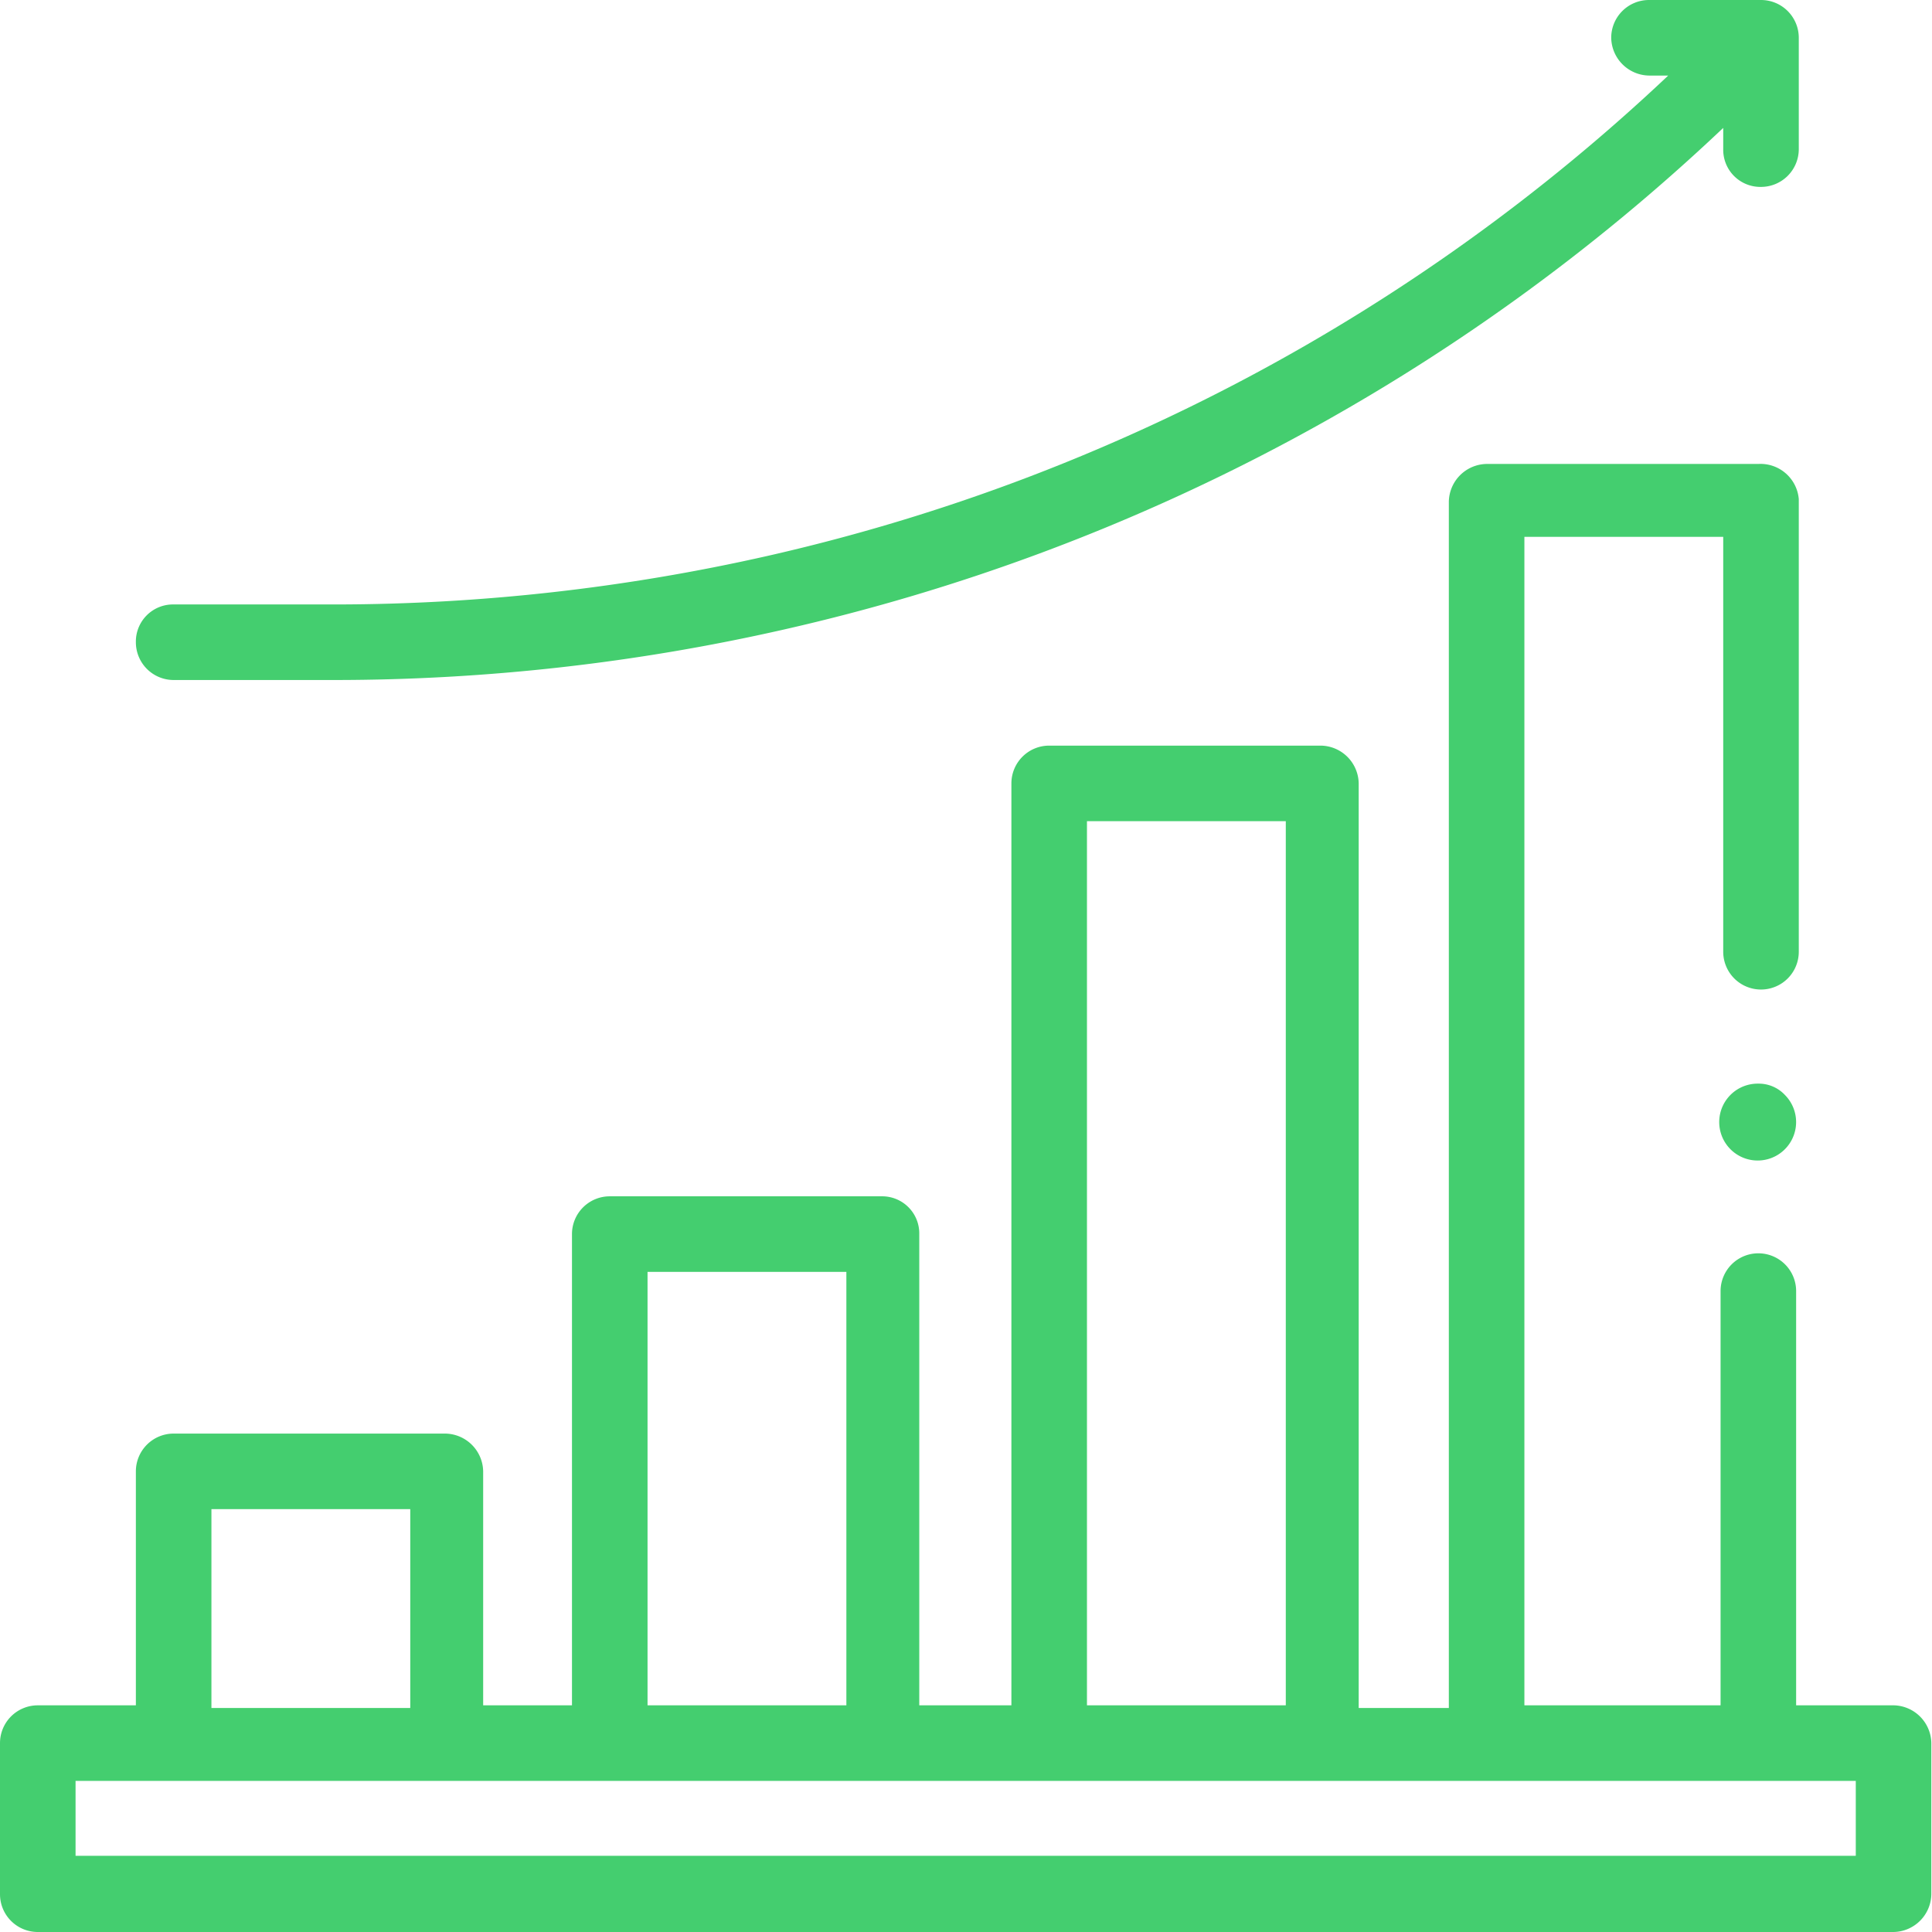
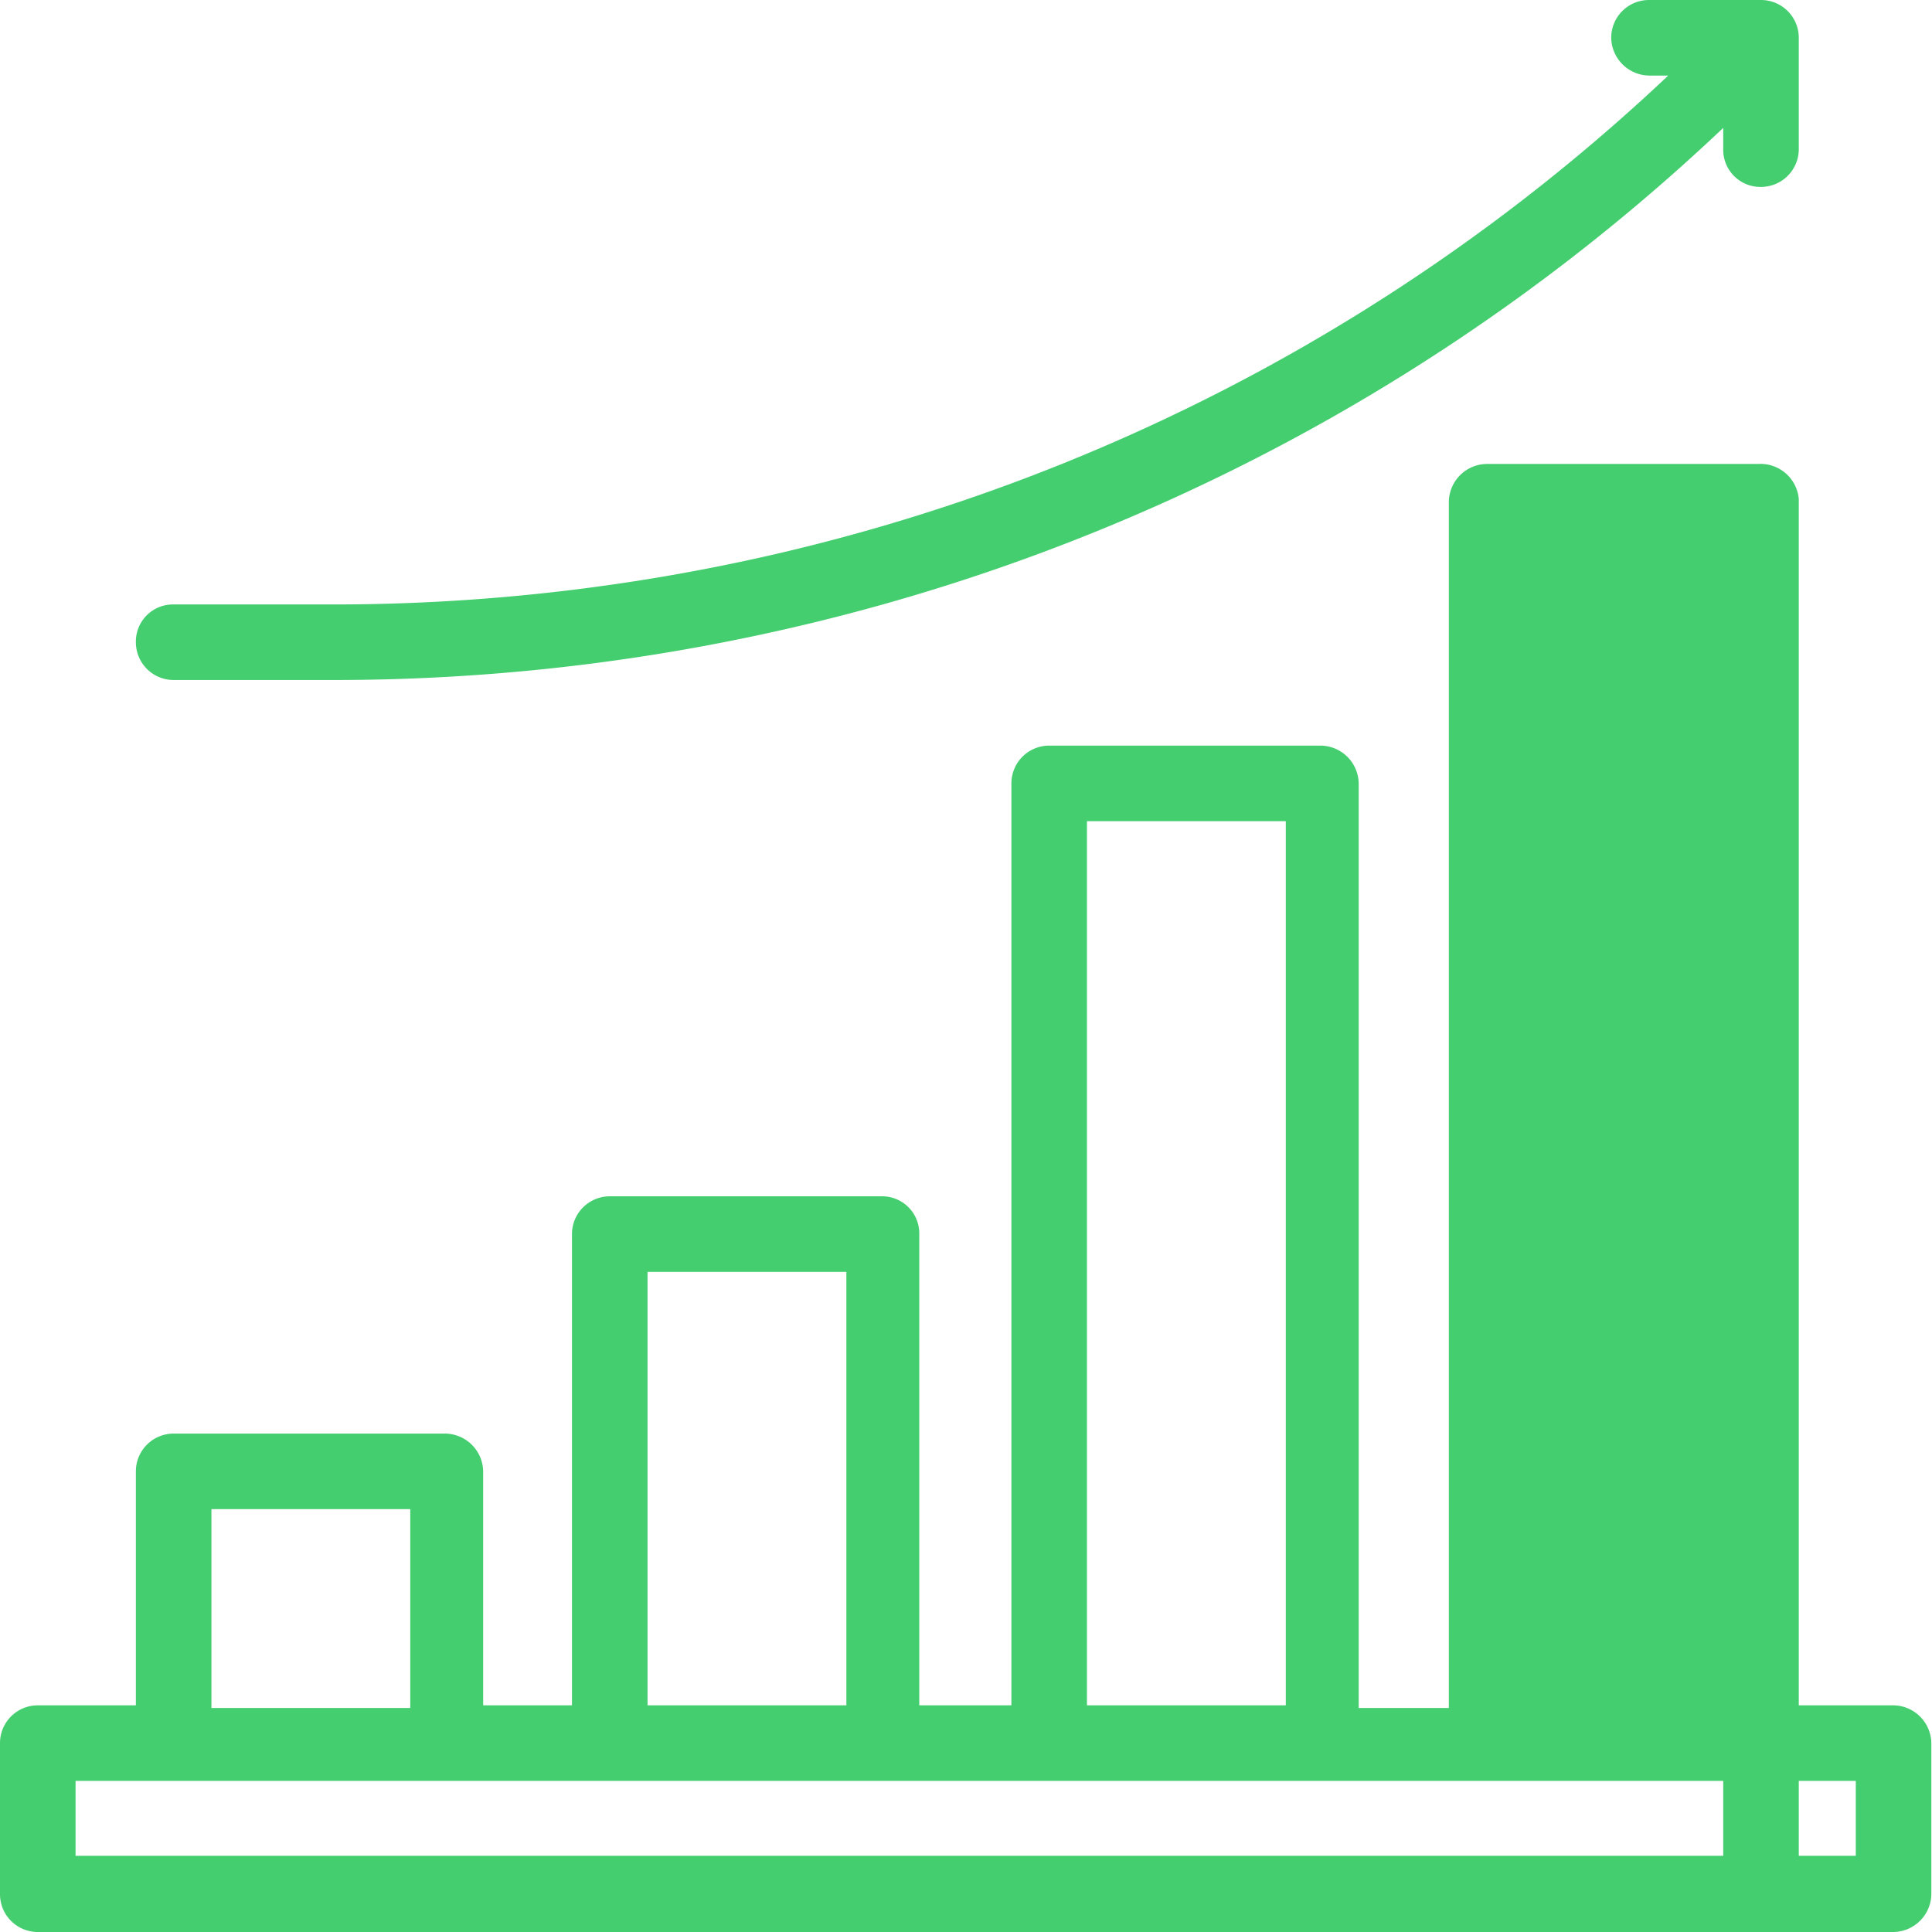
<svg xmlns="http://www.w3.org/2000/svg" viewBox="0 0 29.15 29.15">
  <defs>
    <style>.cls-1{fill:#44ce6f;}</style>
  </defs>
  <title>Asset 5</title>
  <g id="Layer_2" data-name="Layer 2">
    <g id="Layer_1-2" data-name="Layer 1">
-       <path class="cls-1" d="M28.58,25.73H27.1V19.48a.57.57,0,0,0-1.14,0v6.25H23V8.1h3v6.26a.57.57,0,0,0,1.14,0V7.53A.58.58,0,0,0,26.53,7h-4.1a.58.58,0,0,0-.57.57v18.2H20.5V11.82a.58.58,0,0,0-.57-.57h-4.1a.57.57,0,0,0-.57.57V25.73H13.87V18.62a.56.56,0,0,0-.57-.57H9.2a.57.57,0,0,0-.57.57v7.11H7.29V22.2a.58.58,0,0,0-.57-.57H2.62a.57.57,0,0,0-.57.57v3.53H.57A.57.57,0,0,0,0,26.3v2.28a.57.57,0,0,0,.57.57h28a.58.58,0,0,0,.57-.57V26.3A.58.58,0,0,0,28.58,25.73ZM16.4,12.39h3V25.73h-3Zm-6.63,6.8h3v6.54h-3ZM3.19,22.77h3v3h-3ZM28,28H1.14V26.87H28Z" />
+       <path class="cls-1" d="M28.58,25.73H27.1V19.48a.57.57,0,0,0-1.14,0v6.25H23h3v6.26a.57.57,0,0,0,1.14,0V7.53A.58.58,0,0,0,26.53,7h-4.1a.58.58,0,0,0-.57.57v18.2H20.5V11.82a.58.58,0,0,0-.57-.57h-4.1a.57.57,0,0,0-.57.57V25.73H13.87V18.62a.56.56,0,0,0-.57-.57H9.2a.57.57,0,0,0-.57.57v7.11H7.29V22.2a.58.58,0,0,0-.57-.57H2.62a.57.57,0,0,0-.57.57v3.53H.57A.57.57,0,0,0,0,26.3v2.28a.57.57,0,0,0,.57.57h28a.58.58,0,0,0,.57-.57V26.3A.58.58,0,0,0,28.58,25.73ZM16.4,12.39h3V25.73h-3Zm-6.63,6.8h3v6.54h-3ZM3.19,22.77h3v3h-3ZM28,28H1.14V26.87H28Z" />
      <path class="cls-1" d="M2.62,10.26H5.07a30.64,30.64,0,0,0,6.75-.76A30.38,30.38,0,0,0,26,1.93v.32a.56.56,0,0,0,.57.57.57.57,0,0,0,.57-.57V.57A.57.57,0,0,0,26.57,0H24.88a.57.57,0,0,0-.57.57.58.58,0,0,0,.57.57h.29a29.2,29.2,0,0,1-13.6,7.25,29.64,29.64,0,0,1-6.5.73H2.62a.56.56,0,0,0-.57.57A.57.57,0,0,0,2.62,10.26Z" />
-       <path class="cls-1" d="M26.53,16.35a.58.58,0,1,0,.4.17A.54.54,0,0,0,26.53,16.35Z" />
    </g>
  </g>
</svg>